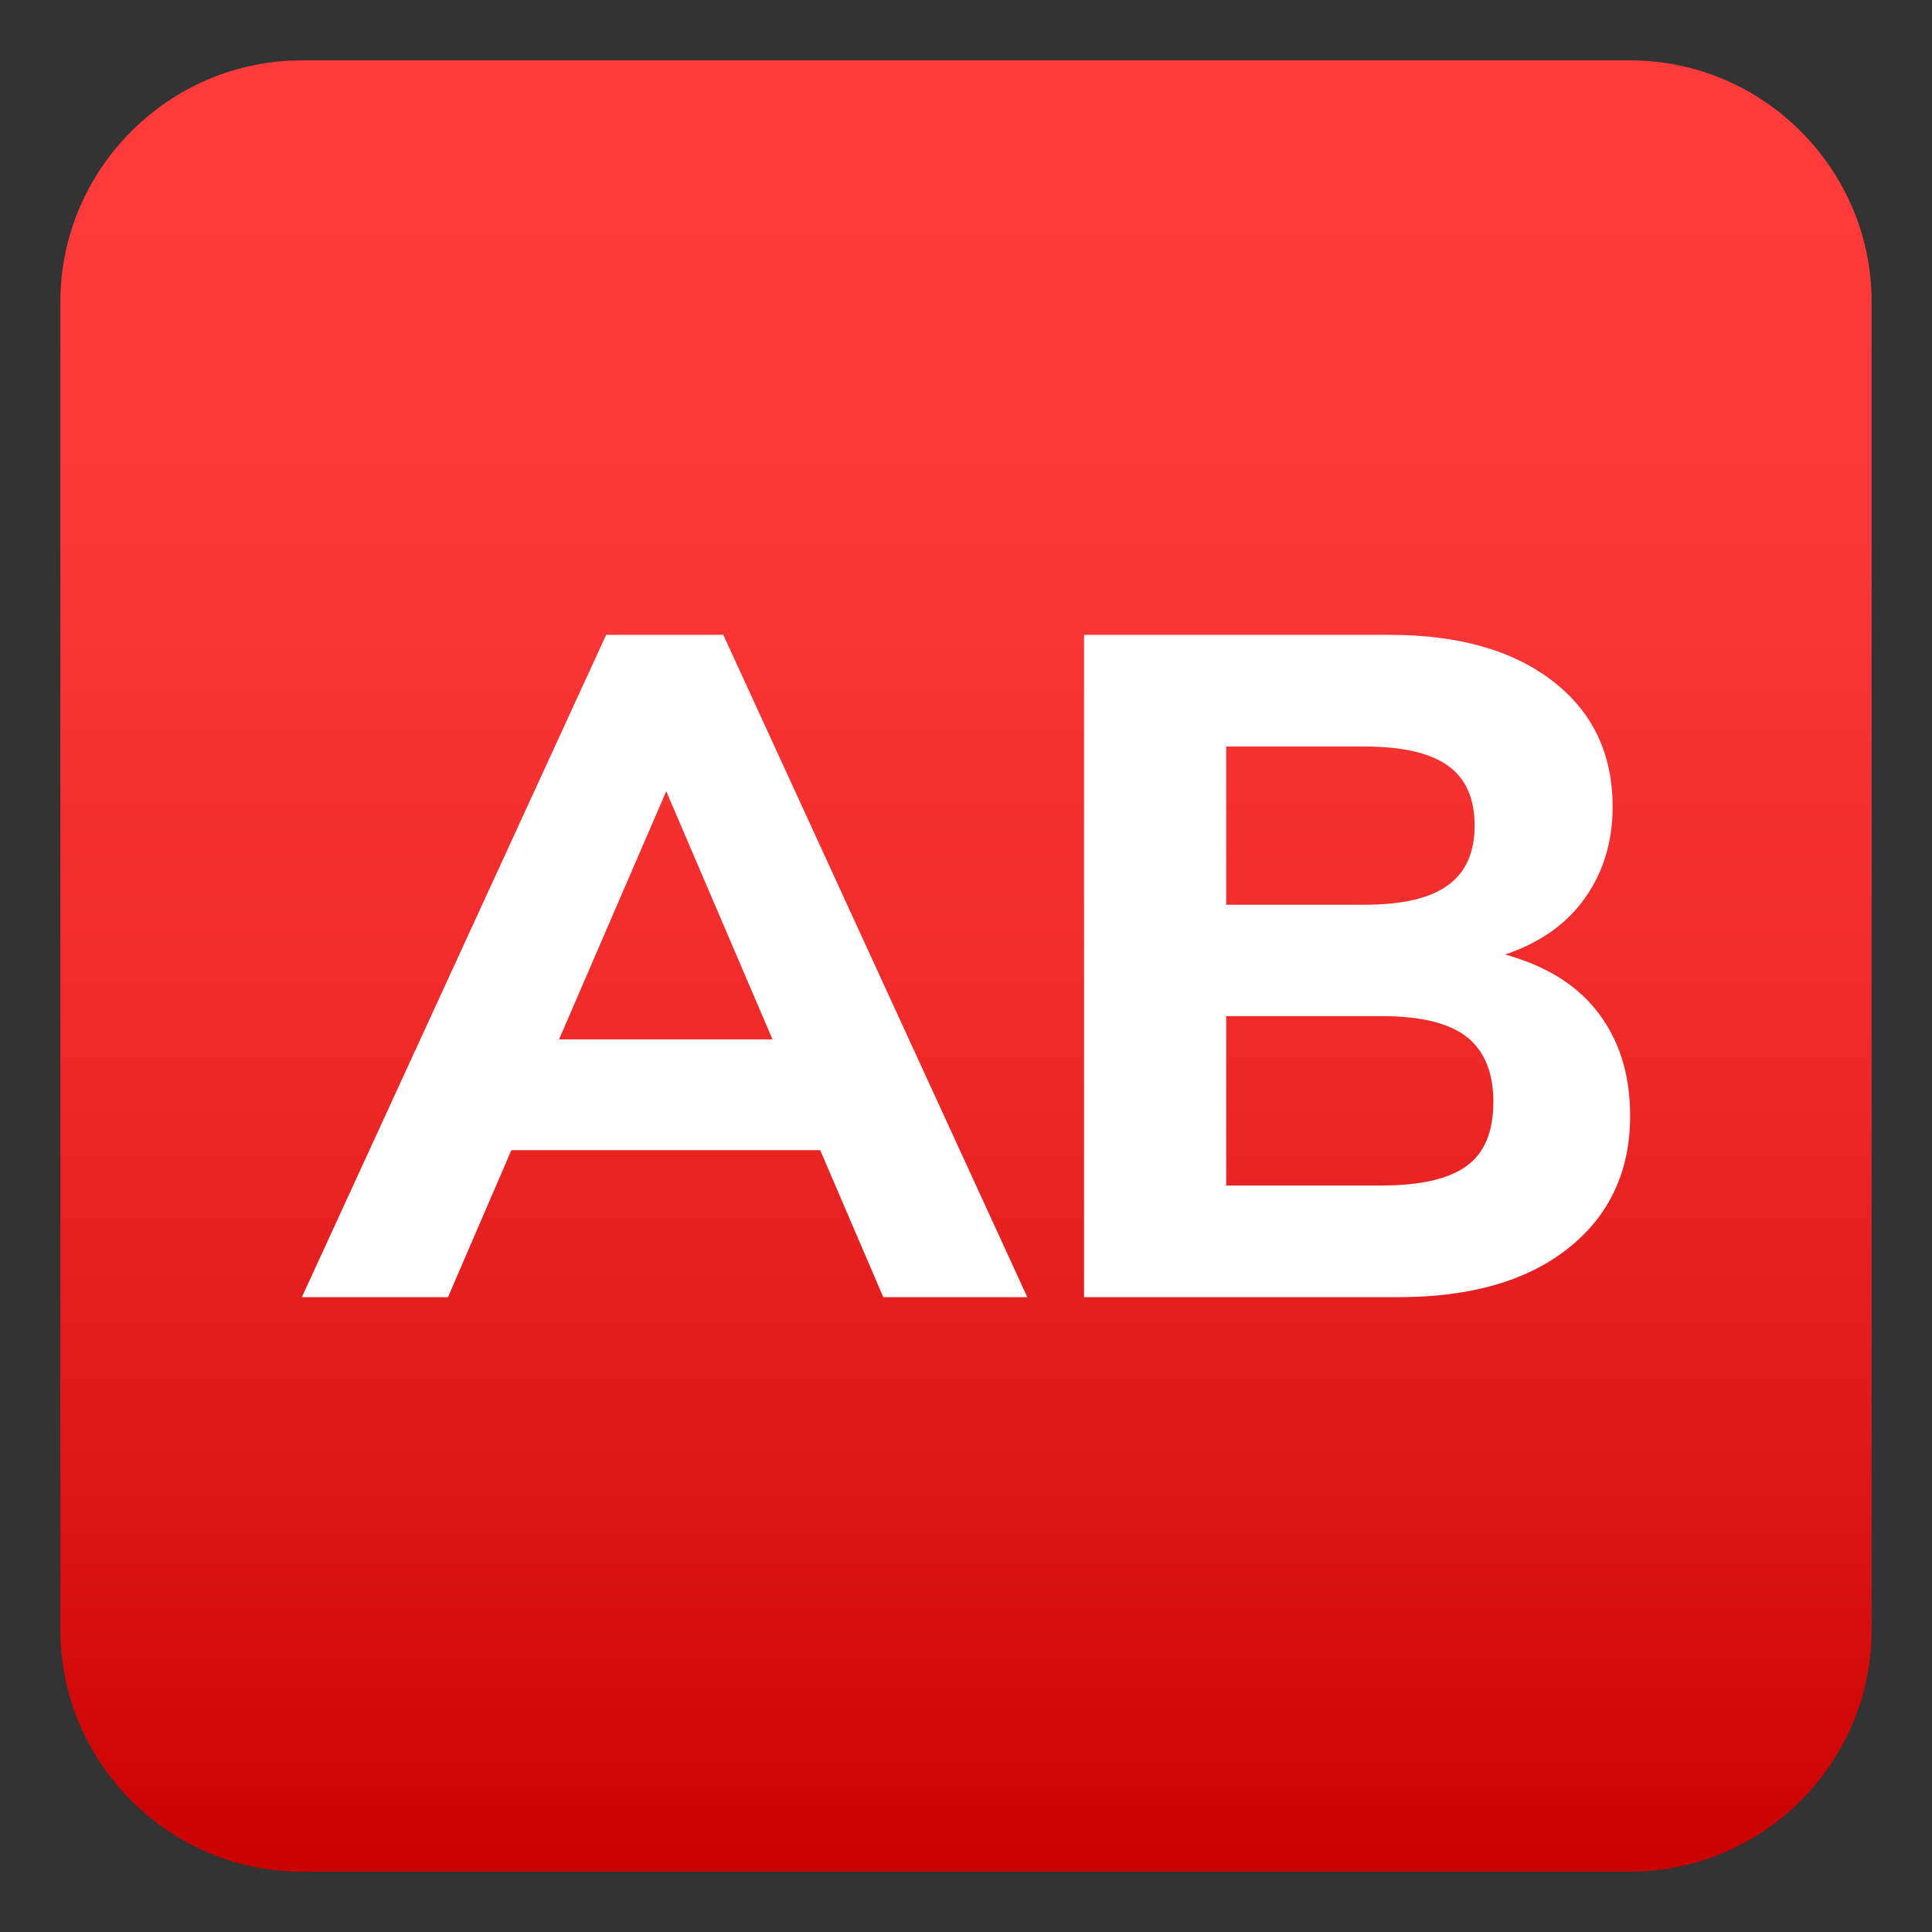
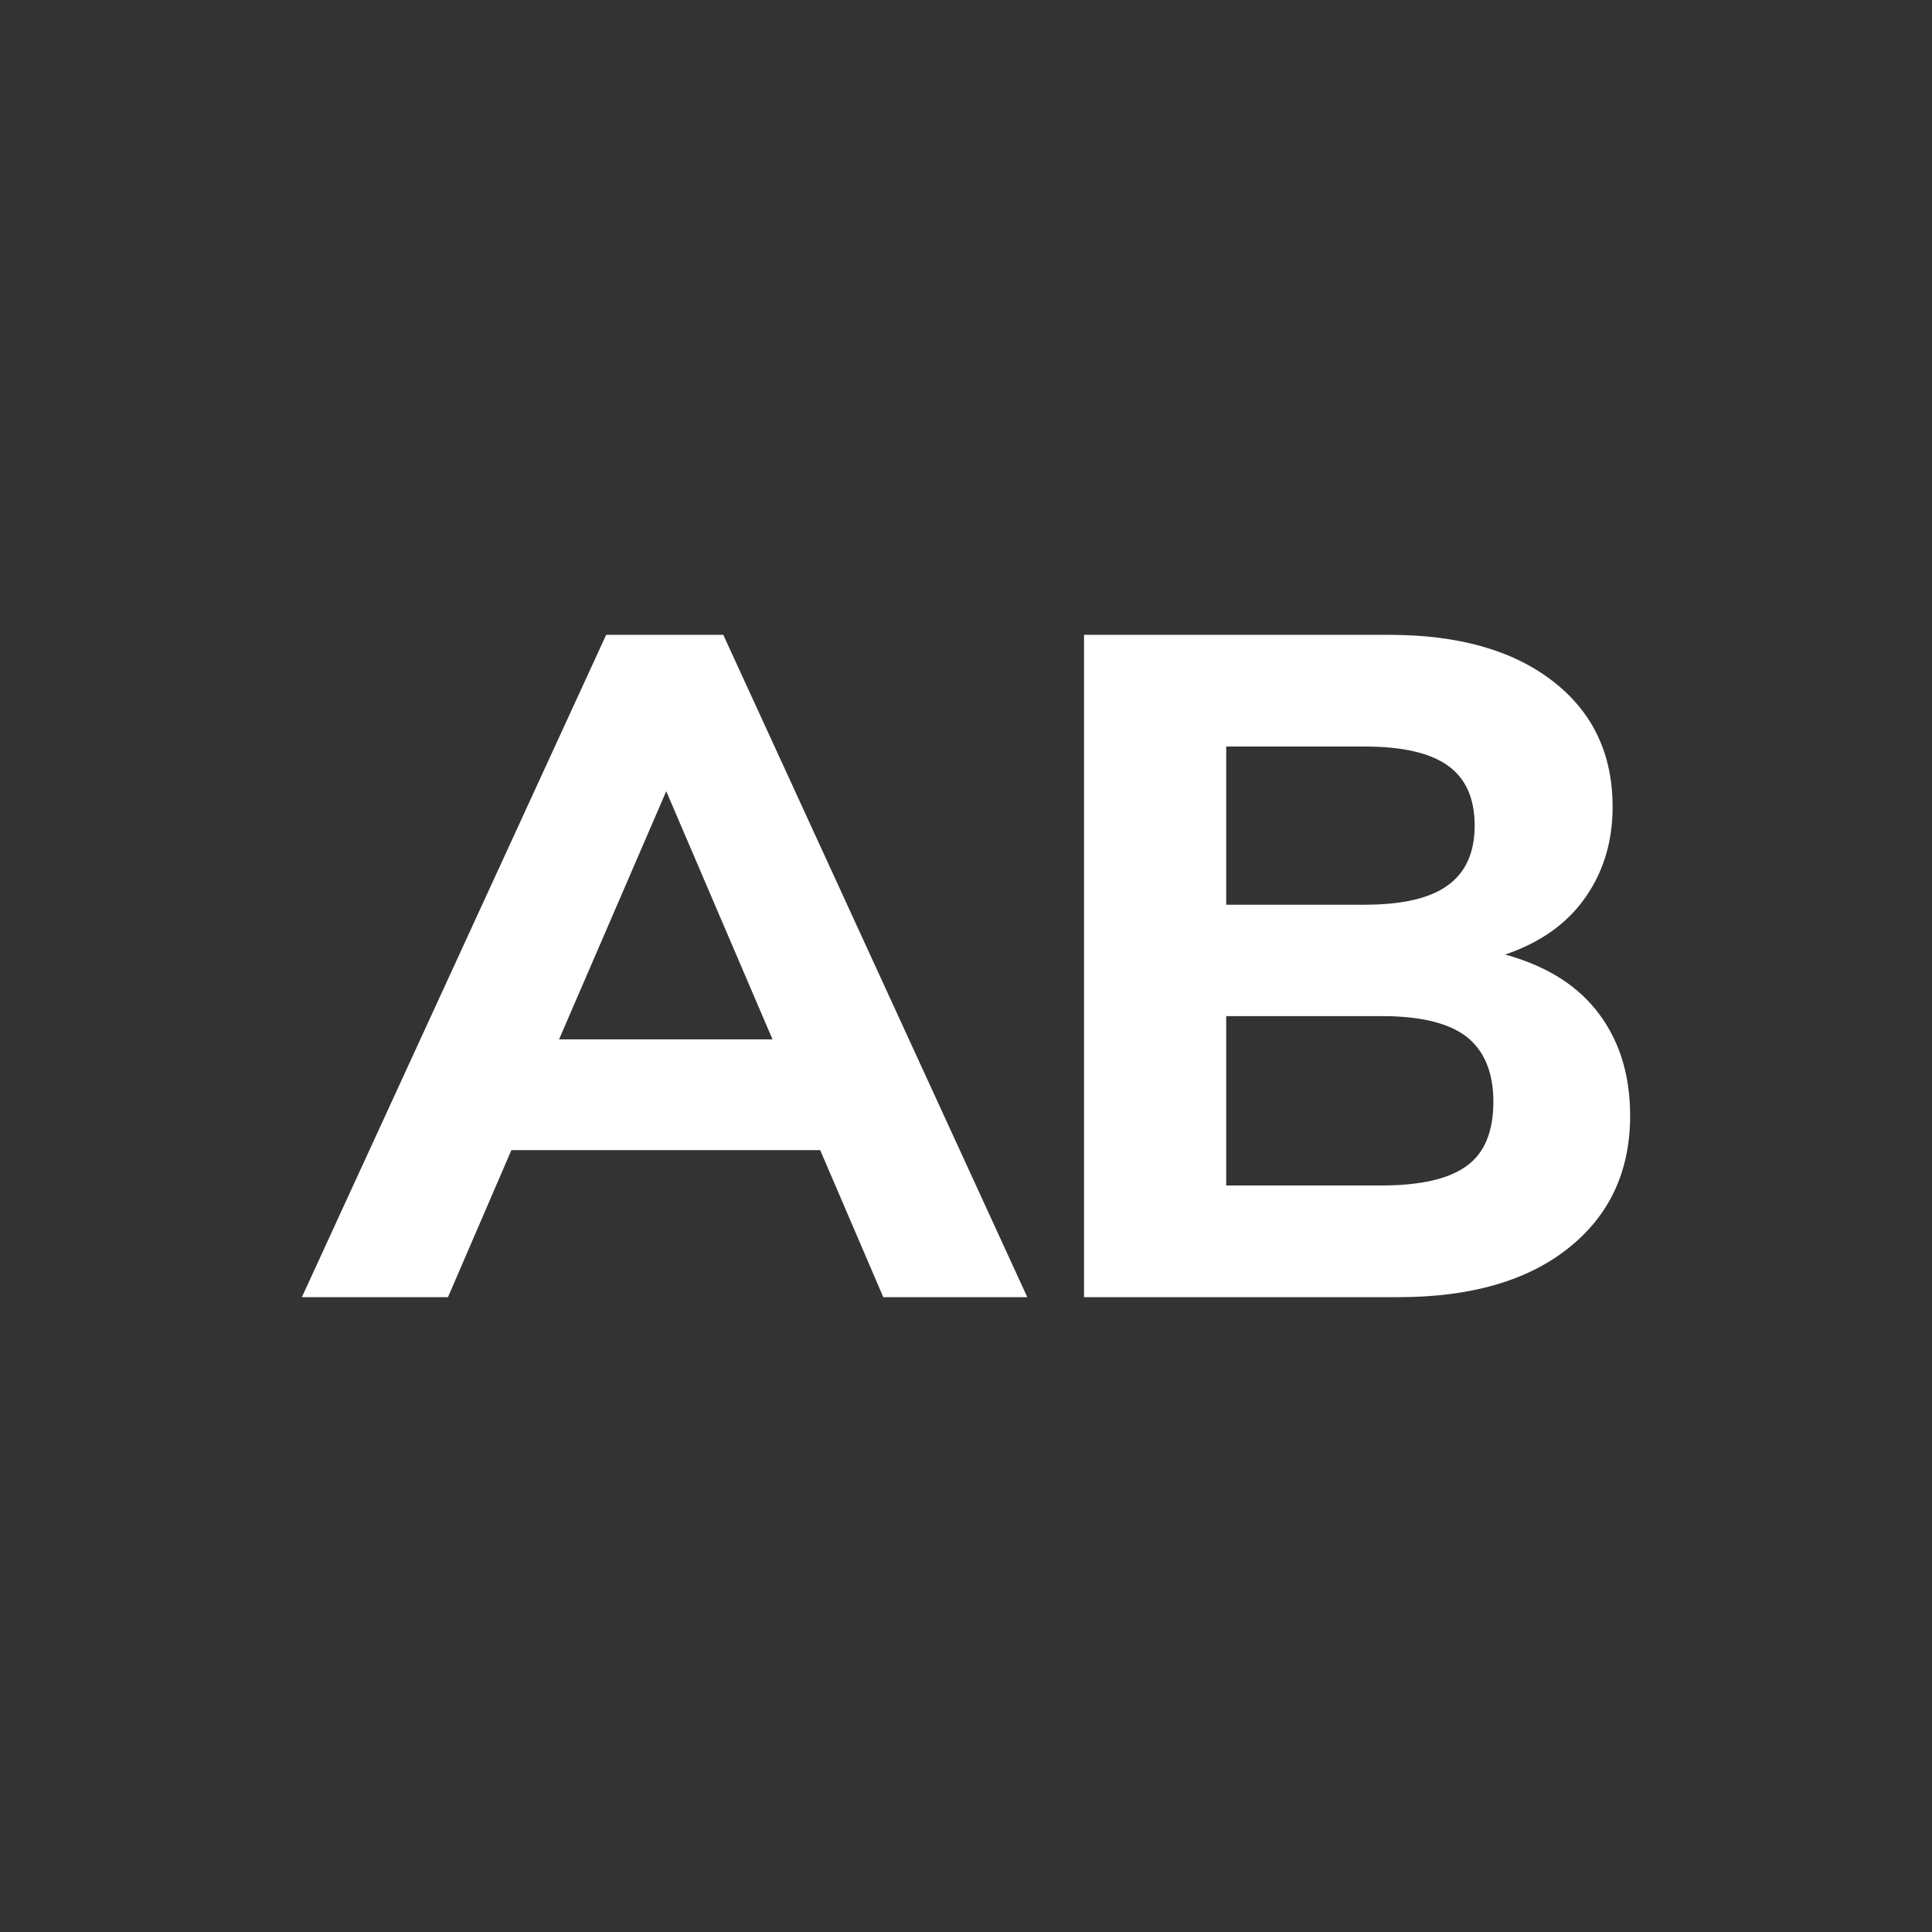
<svg xmlns="http://www.w3.org/2000/svg" version="1.1" id="Layer_1" x="0px" y="0px" width="64px" height="64px" viewBox="0 0 64 64" style="enable-background:new 0 0 64 64;" xml:space="preserve">
  <rect x="0" y="0" width="64" height="64" fill="#333333" stroke="none" />
  <linearGradient id="SVGID_1_" gradientUnits="userSpaceOnUse" x1="32" y1="2" x2="32" y2="62">
    <stop offset="0" style="stop-color:#FF3B3B" />
    <stop offset="0.256" style="stop-color:#FB3737" />
    <stop offset="0.521" style="stop-color:#F02B2A" />
    <stop offset="0.789" style="stop-color:#DD1616" />
    <stop offset="1" style="stop-color:#C90100" />
  </linearGradient>
-   <path fill="url(#SVGID_1_)" d="M62,54c0,4.4-3.6,8-8,8H10c-4.4,0-8-3.6-8-8V10c0-4.4,3.6-8,8-8h44c4.4,0,8,3.6,8,8V54z" />
  <path fill="#FFFFFF" d="M20.08,21.03L10,42.97h4.84l2.1-4.87h10.23l2.09,4.87h4.77L23.96,21.03H20.08z M18.52,34.43l3.55-8.22  l3.52,8.22H18.52z" />
  <path fill="#FFFFFF" d="M49.86,31.62c1.06-0.36,1.92-0.92,2.54-1.73c0.68-0.89,1.02-1.95,1.02-3.16c0-1.77-0.67-3.16-2-4.18  c-1.33-1.02-3.13-1.52-5.39-1.52H35.91v21.94h10.42c2.38,0,4.26-0.54,5.62-1.62S54,38.81,54,36.96c0-1.42-0.39-2.6-1.16-3.54  C52.13,32.55,51.12,31.97,49.86,31.62z M40.63,24.73h4.59c1.23,0,2.15,0.21,2.74,0.63s0.89,1.08,0.89,1.99  c0,0.88-0.29,1.54-0.88,1.97c-0.58,0.43-1.5,0.65-2.76,0.65h-4.59V24.73z M48.59,38.62c-0.59,0.43-1.52,0.65-2.82,0.65h-5.15v-5.61  h5.15c1.29,0,2.23,0.23,2.82,0.69c0.58,0.46,0.88,1.18,0.88,2.14C49.47,37.48,49.18,38.19,48.59,38.62z" />
</svg>